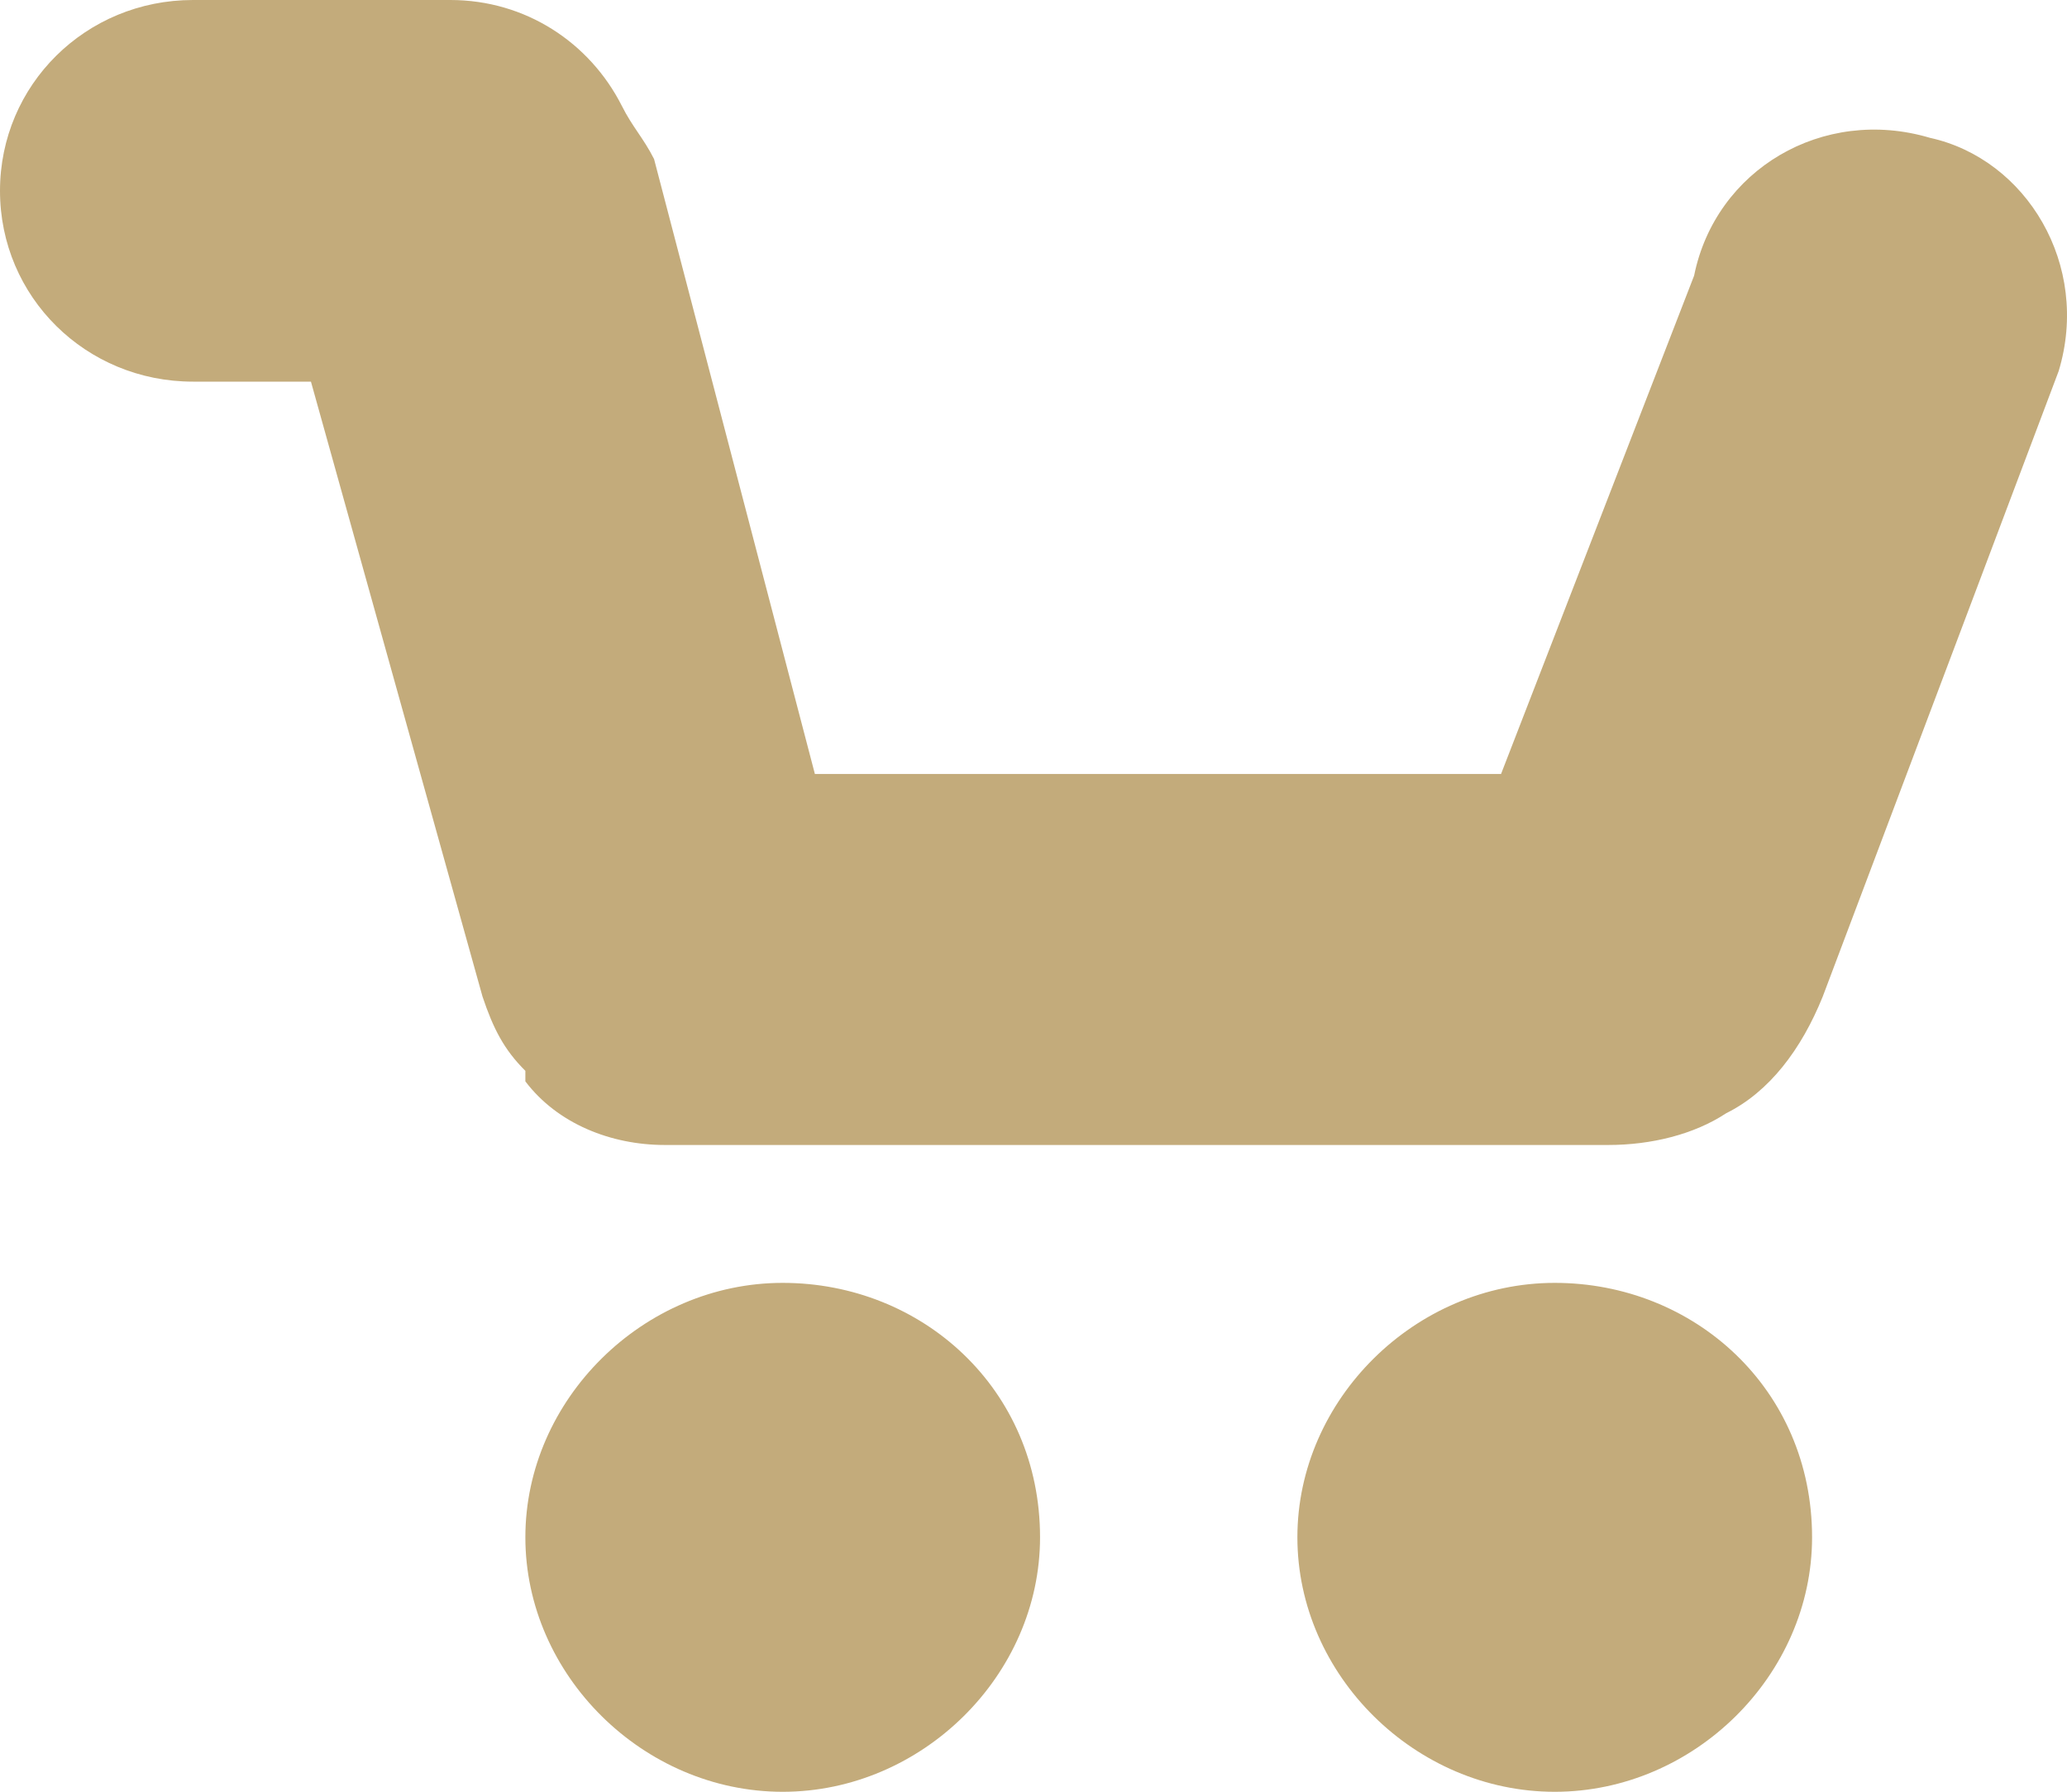
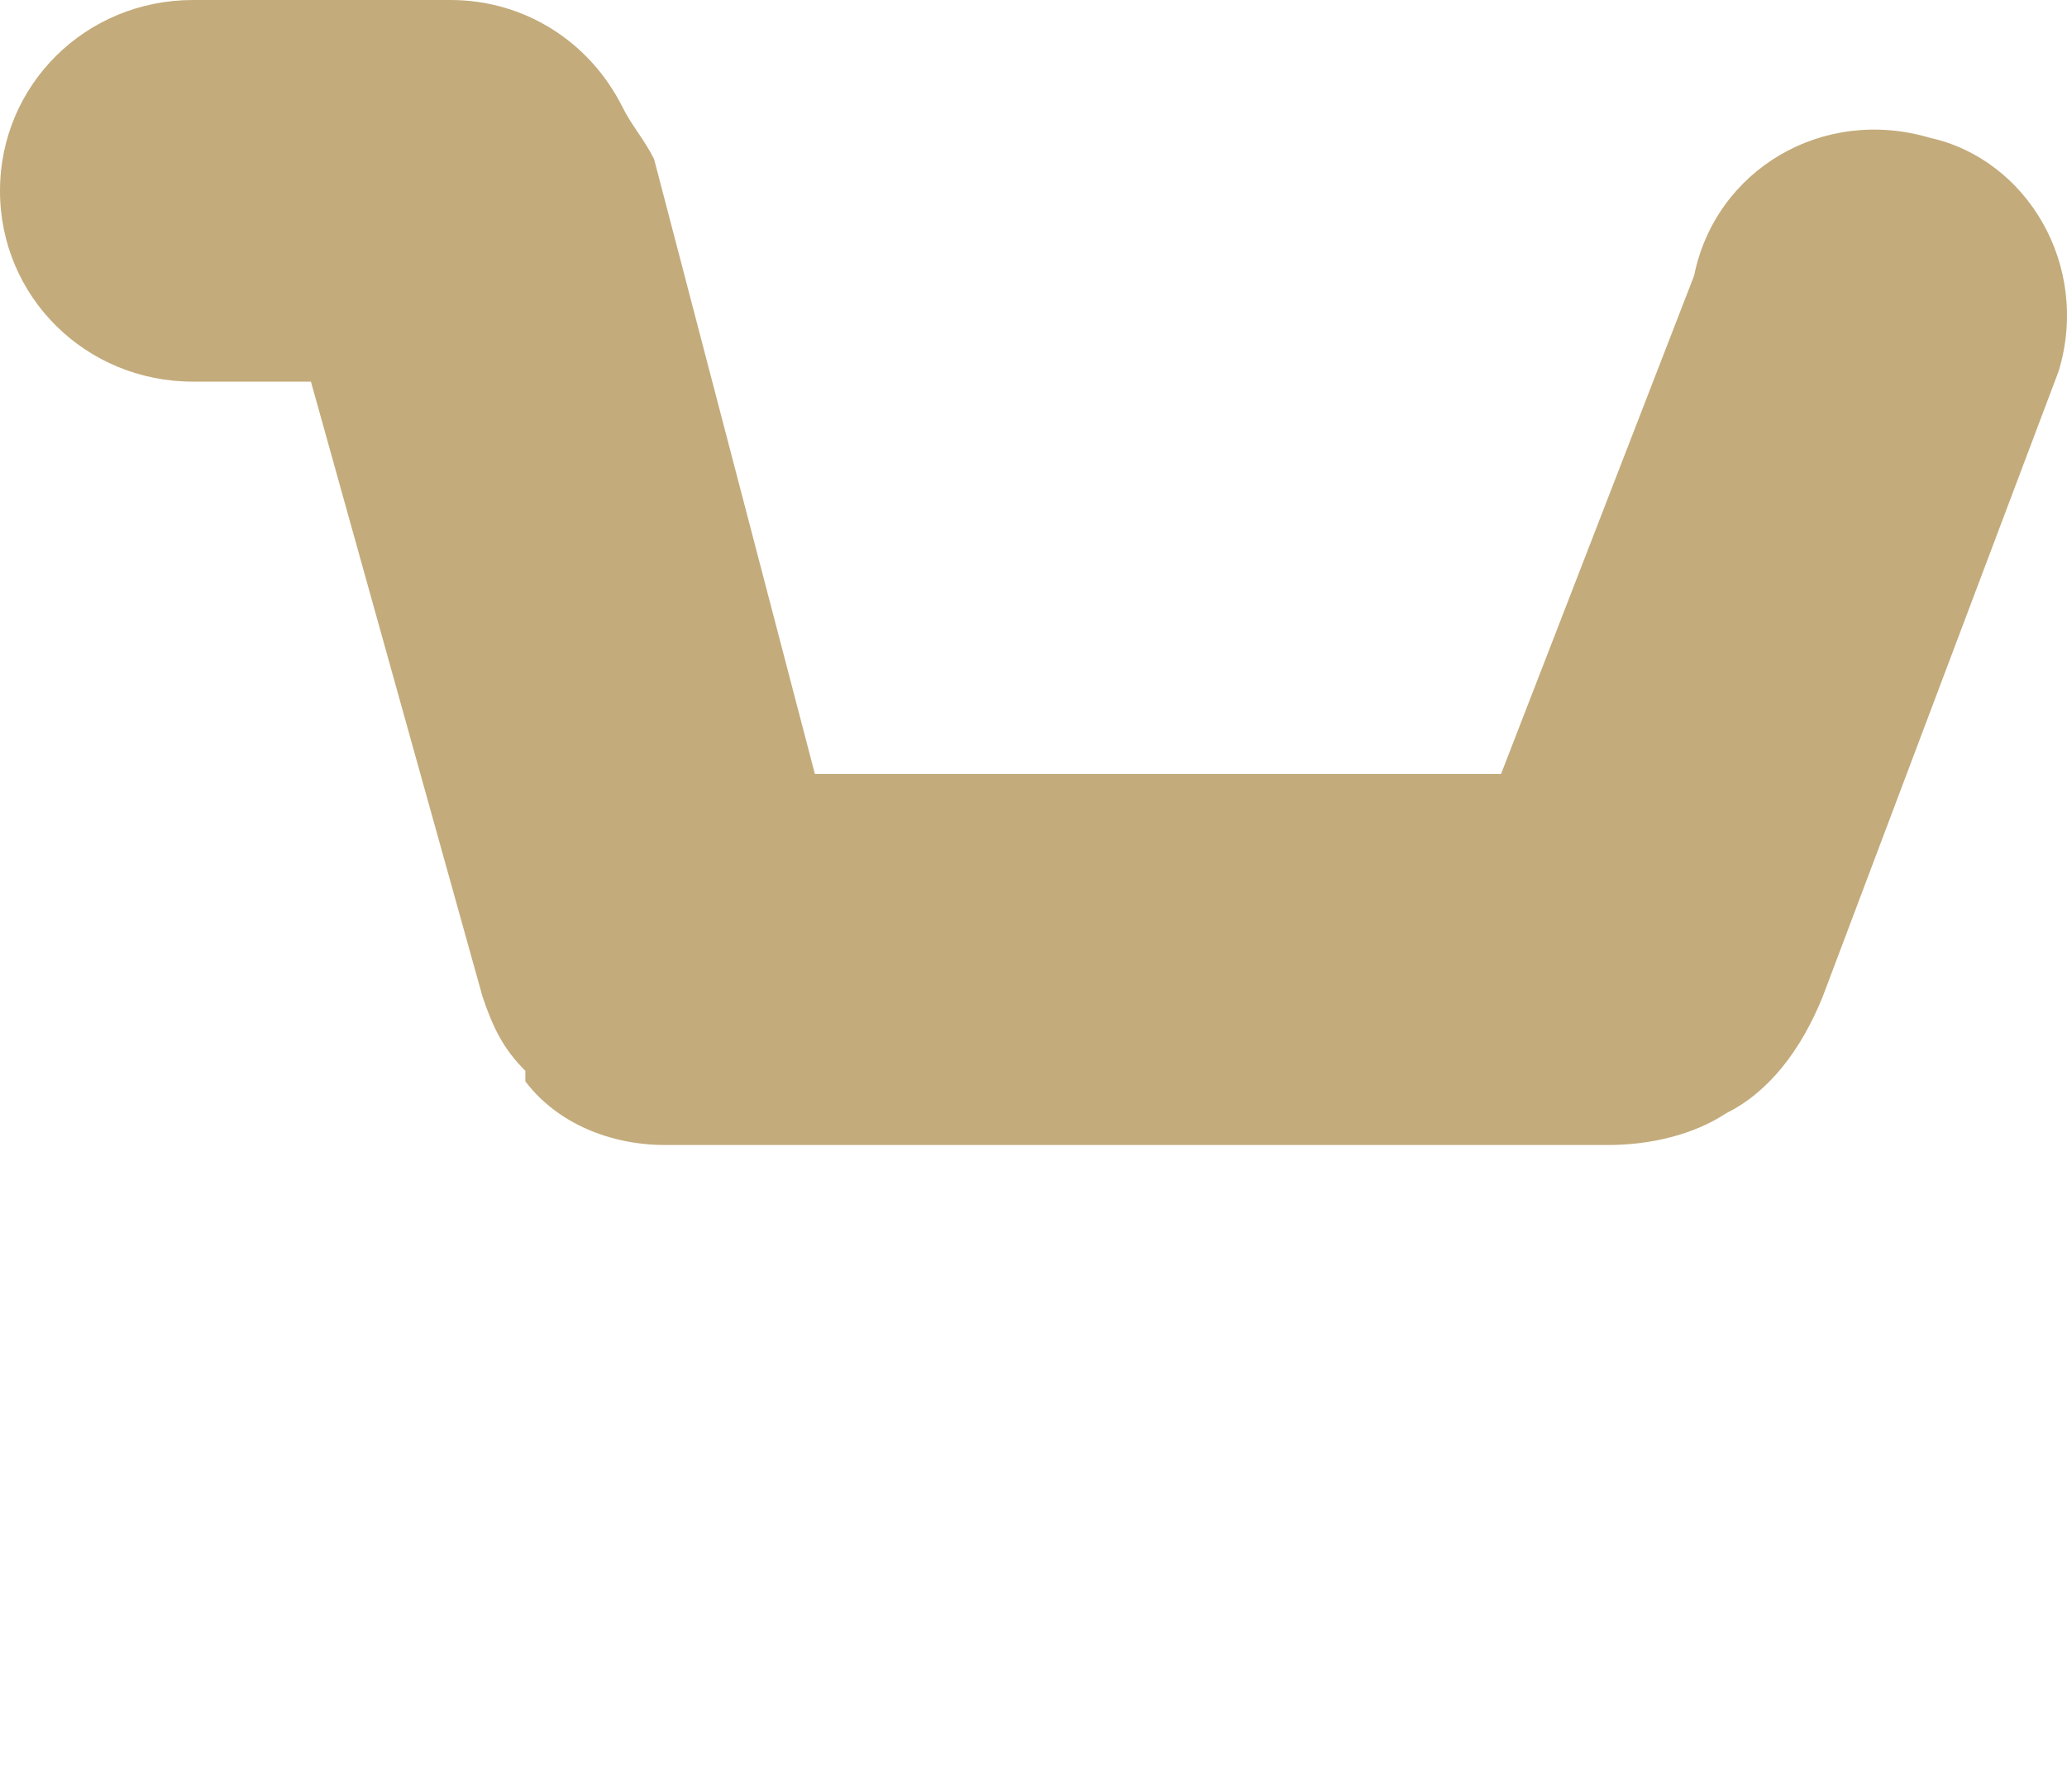
<svg xmlns="http://www.w3.org/2000/svg" width="30" height="26" viewBox="0 0 30 26" fill="none">
  <path d="M28.011 2C26.455 1.538 24.899 2.462 24.588 4L21.786 11.231H11.827L9.493 2.308C9.337 2 9.181 1.846 9.026 1.538C8.559 0.615 7.625 0 6.536 0H2.801C1.245 0 0 1.231 0 2.769C0 4.308 1.245 5.538 2.801 5.538H4.513L7.003 14.461C7.158 14.923 7.314 15.231 7.625 15.539C7.625 15.539 7.625 15.539 7.625 15.692C8.092 16.308 8.87 16.615 9.648 16.615H23.343C23.965 16.615 24.588 16.462 25.054 16.154C25.677 15.846 26.144 15.231 26.455 14.461L29.879 5.385C30.345 3.846 29.412 2.308 28.011 2Z" fill="#C3AB7B" />
-   <path d="M7.47 3.692C7.47 5.692 5.758 7.385 3.735 7.385C1.712 7.385 1.48408e-07 5.692 1.48408e-07 3.692C1.48408e-07 1.692 1.712 5.86876e-07 3.735 5.86876e-07C5.758 5.86876e-07 7.47 1.538 7.47 3.692Z" transform="translate(7.625 18.616)" fill="#C3AB7B" />
-   <path d="M7.47 3.692C7.47 5.692 5.758 7.385 3.735 7.385C1.712 7.385 5.93634e-07 5.692 5.93634e-07 3.692C5.93634e-07 1.692 1.712 5.86876e-07 3.735 5.86876e-07C5.758 5.86876e-07 7.47 1.538 7.47 3.692Z" transform="translate(18.83 18.616)" fill="#C3AB7B" />
</svg>